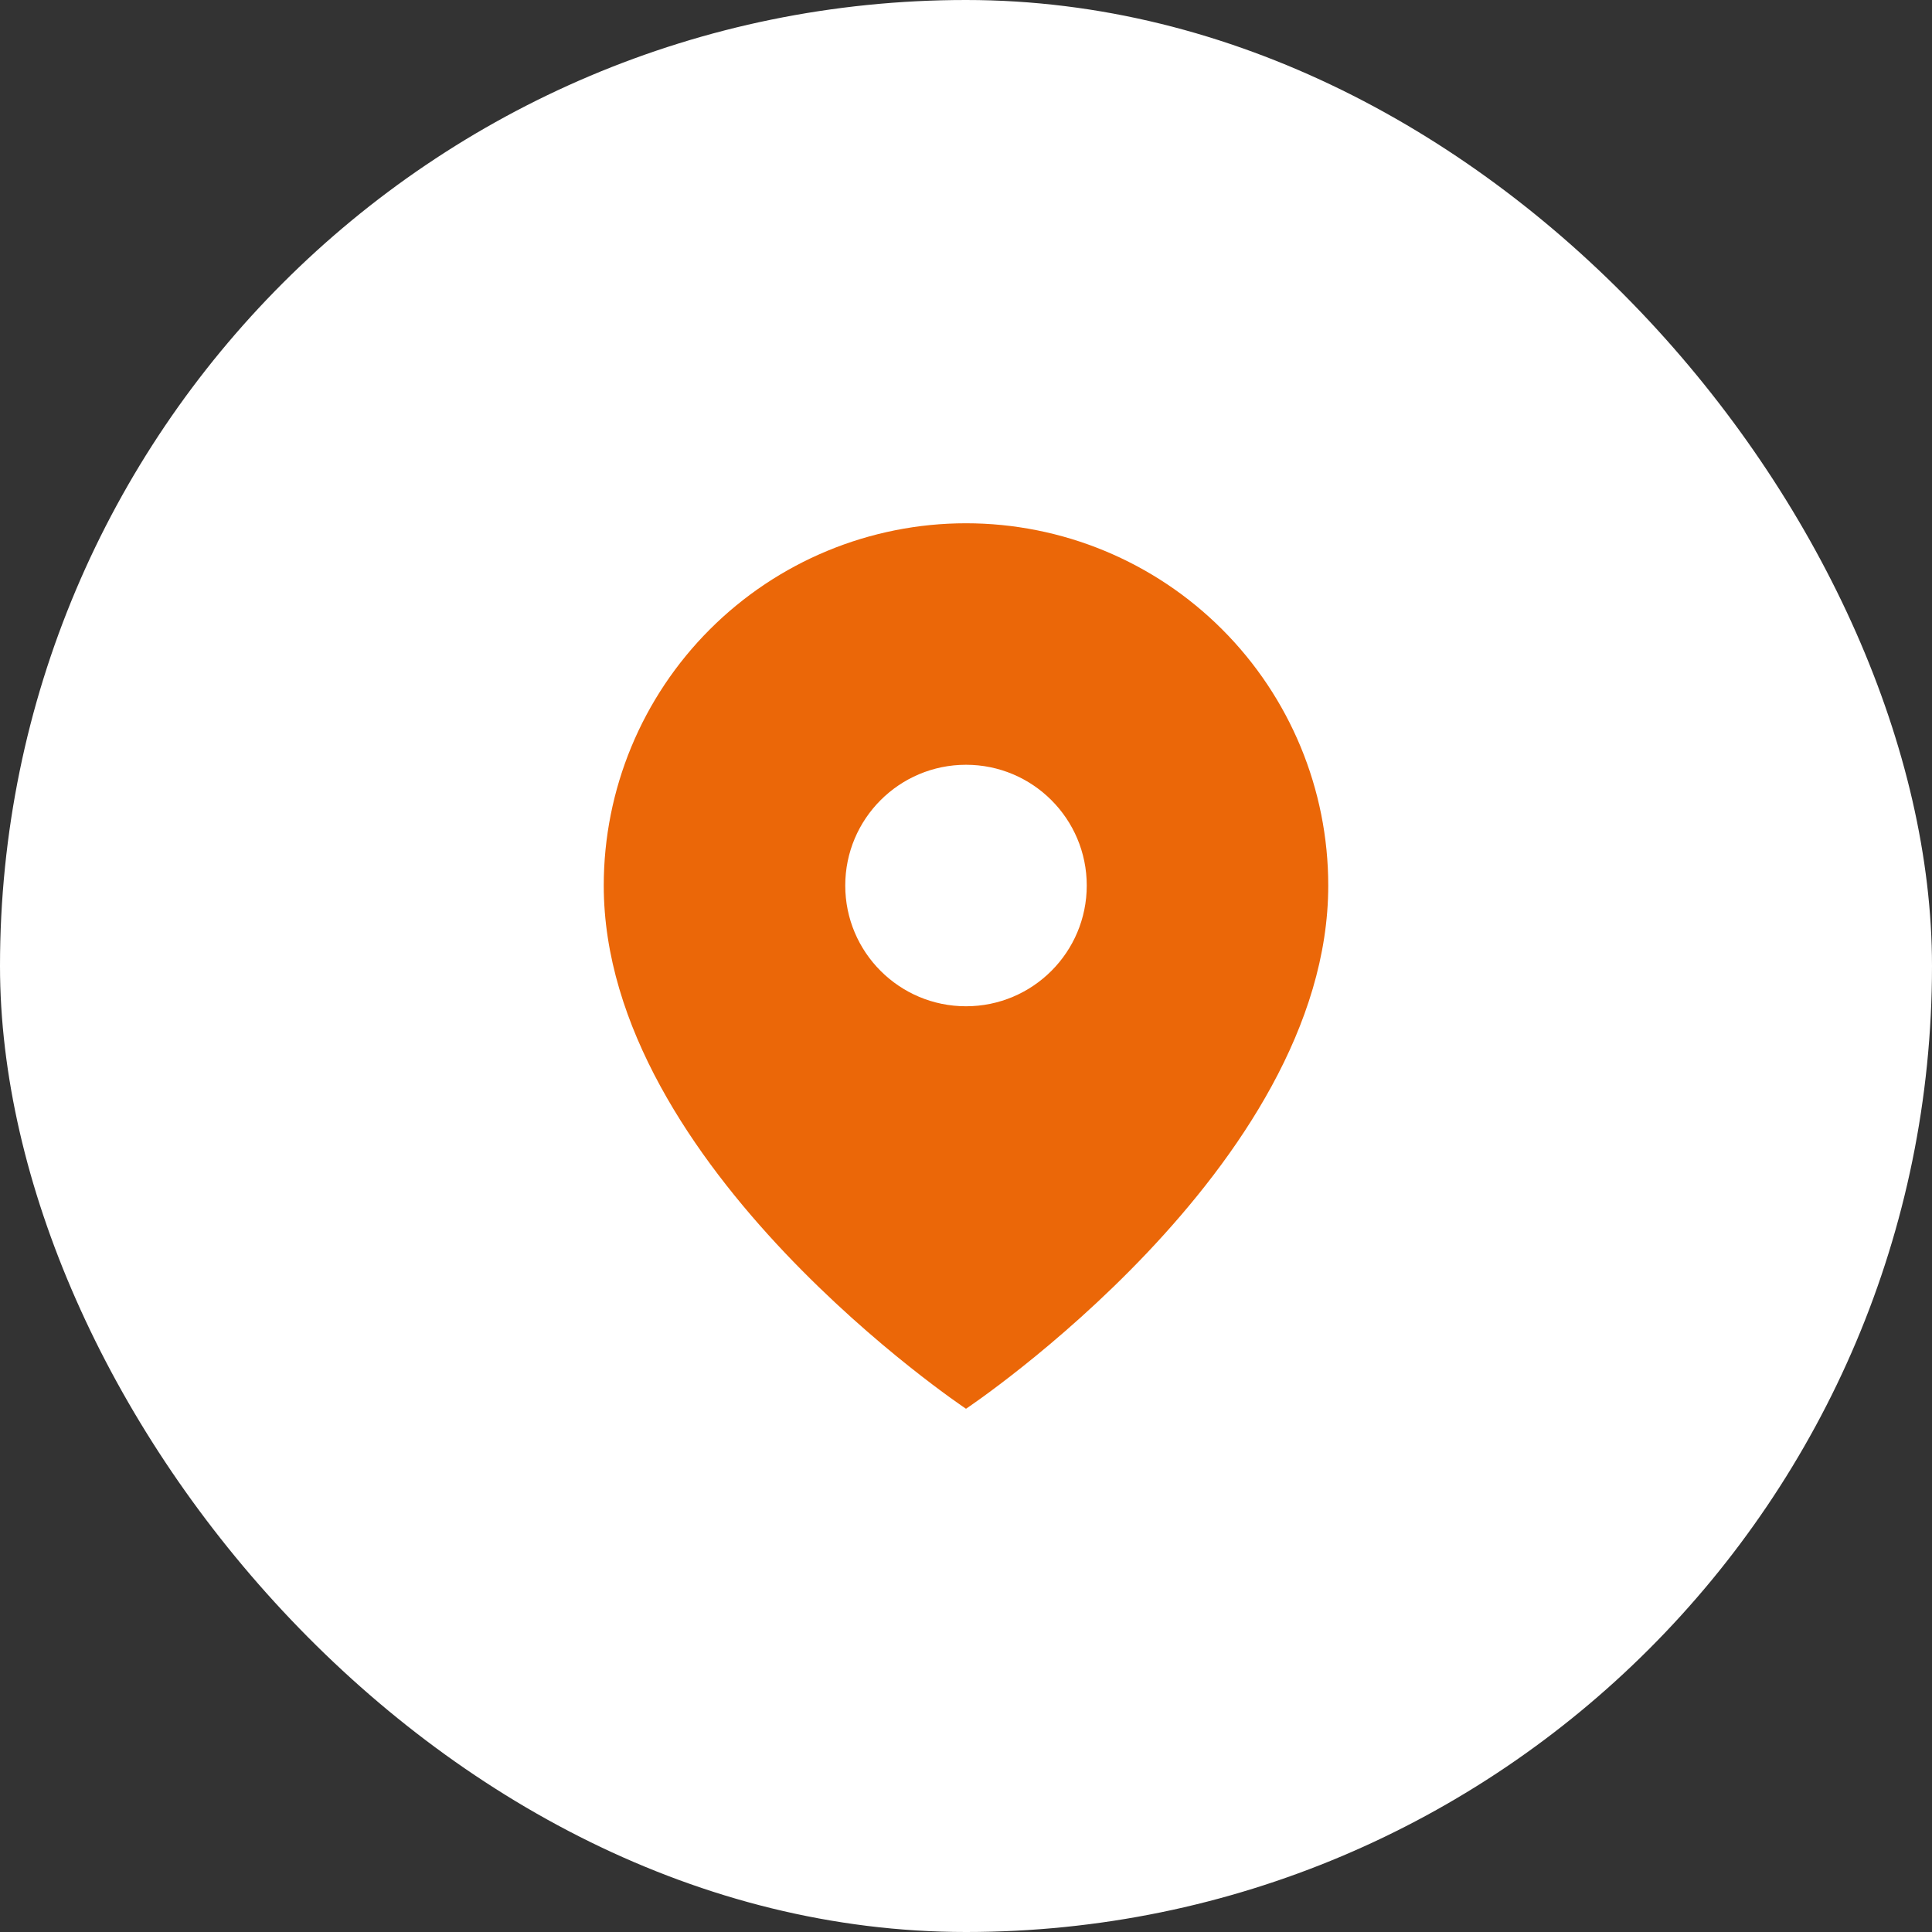
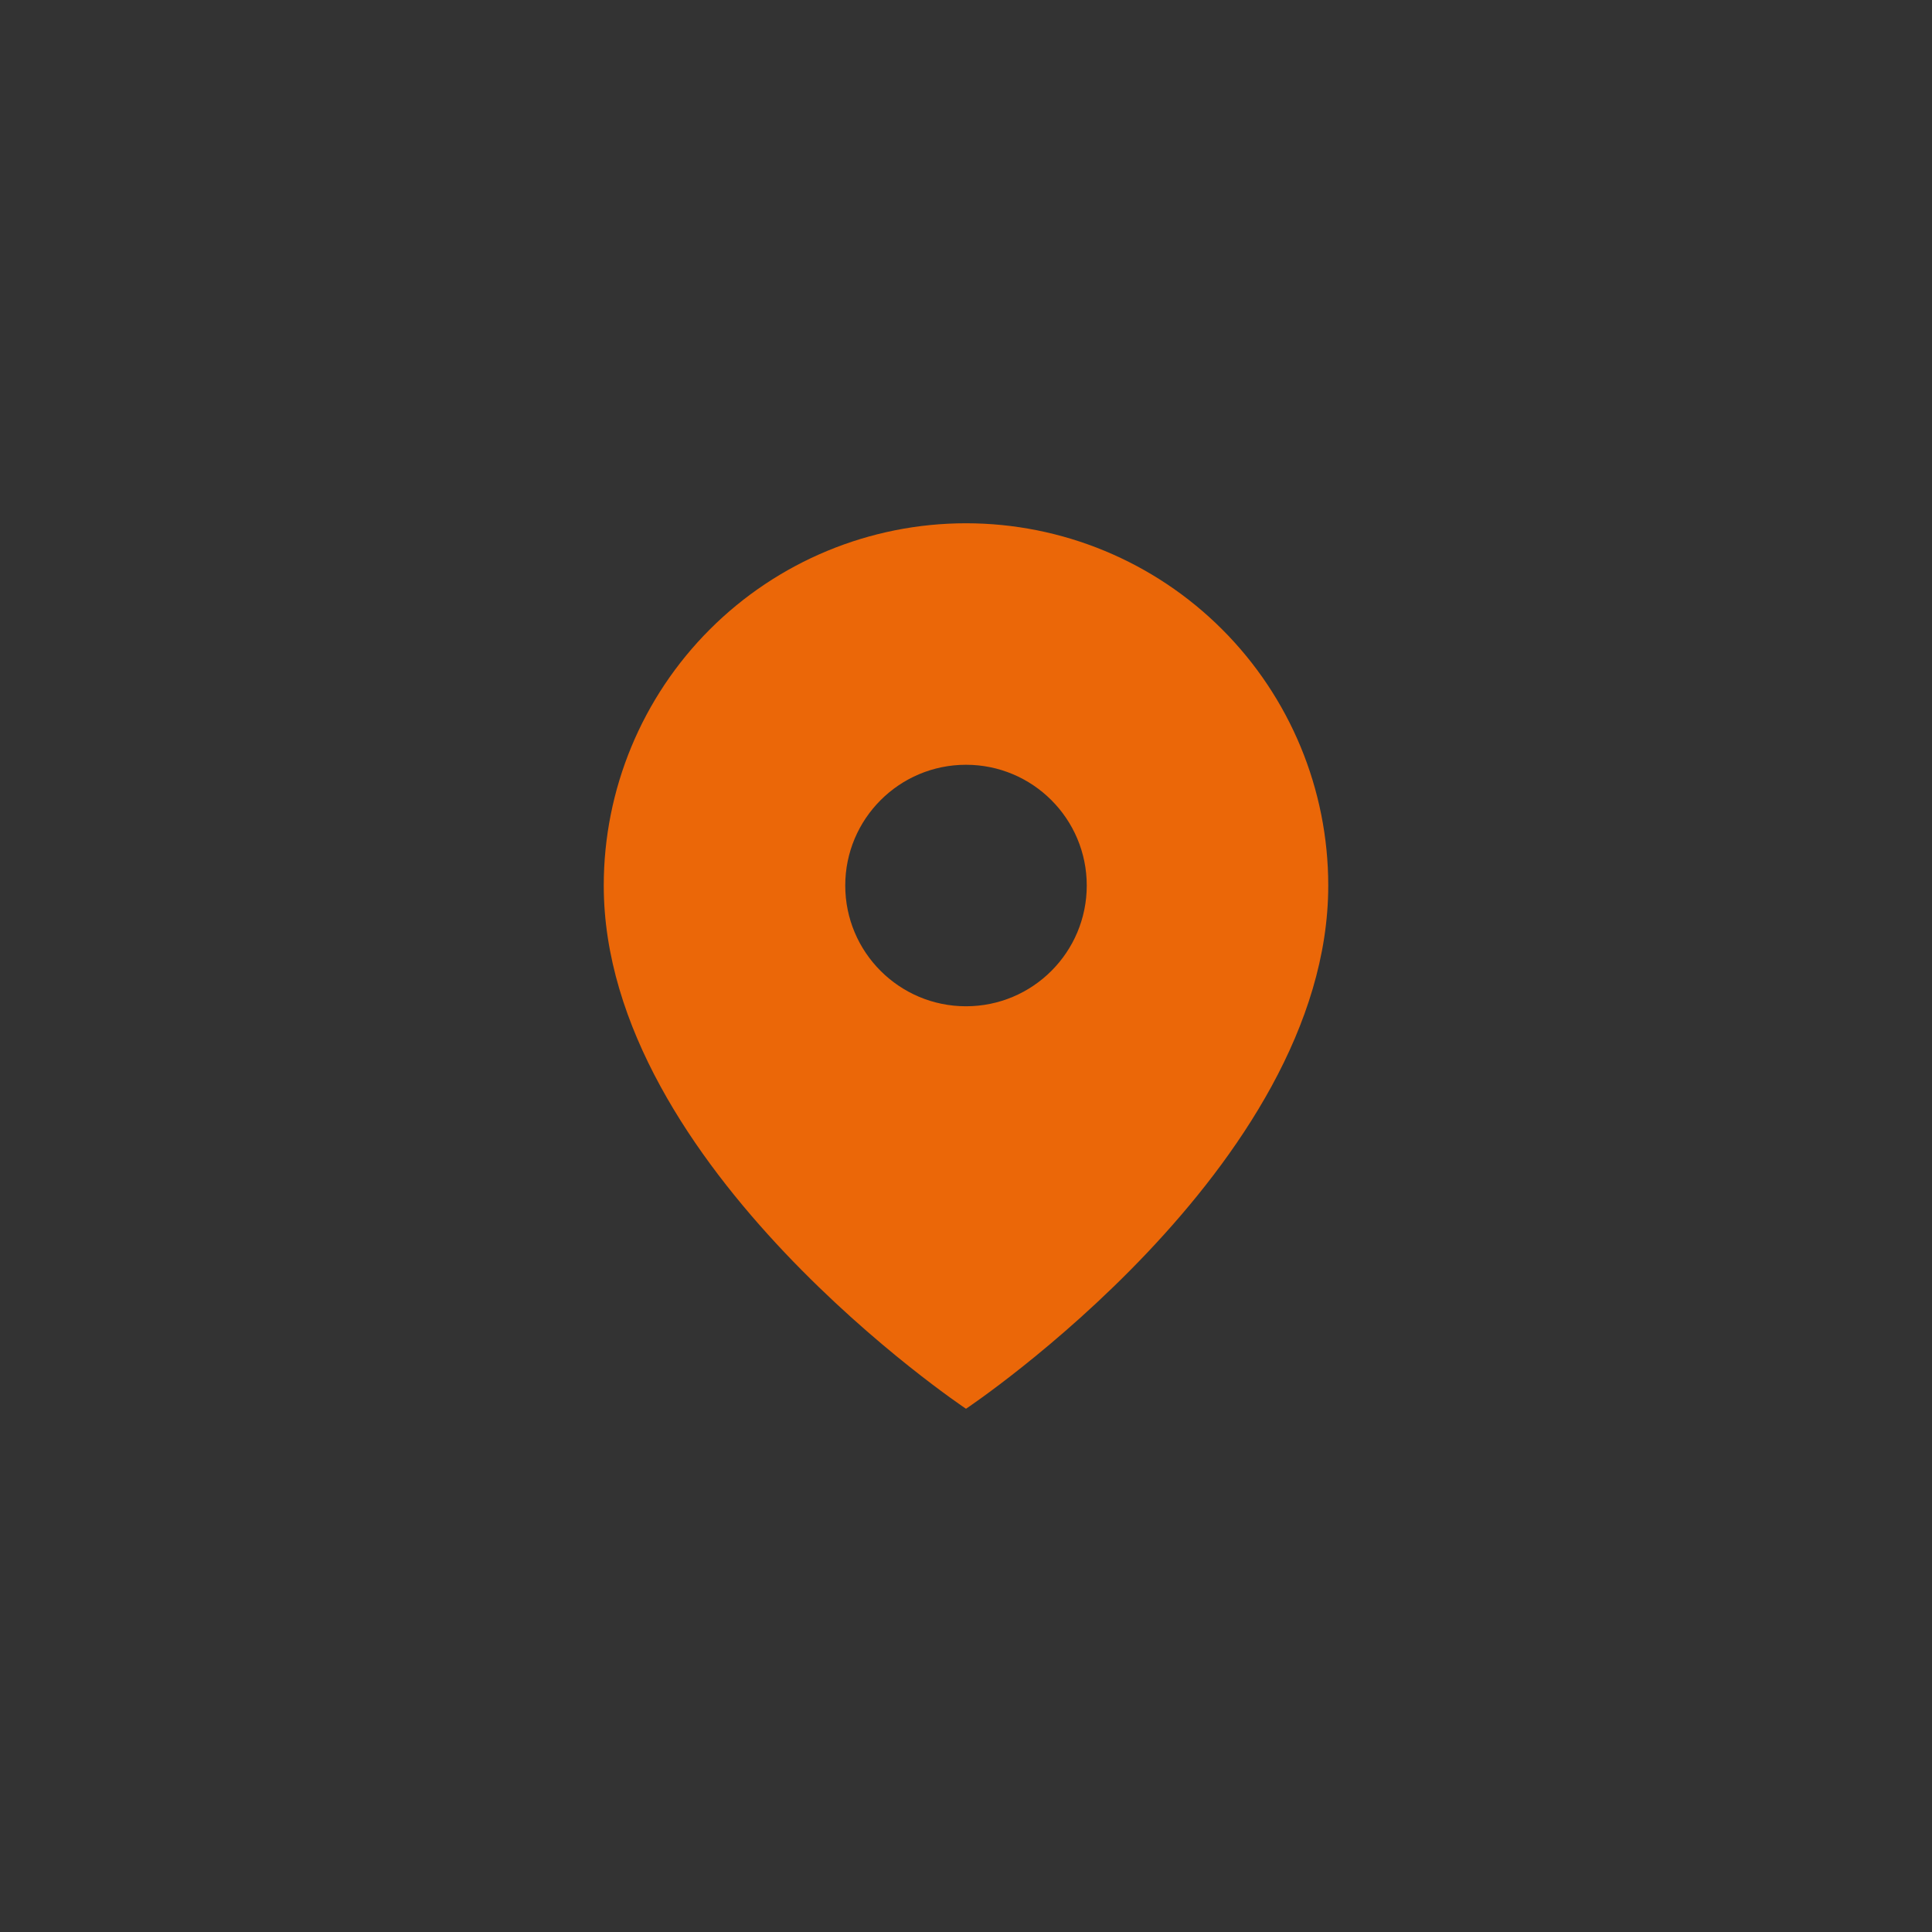
<svg xmlns="http://www.w3.org/2000/svg" width="64" height="64" viewBox="0 0 64 64" fill="none">
  <rect x="0" y="0" width="64" height="64" fill="#333333" stroke="none" />
-   <rect width="64" height="64" rx="32" fill="white" />
  <path fill-rule="evenodd" clip-rule="evenodd" d="M32 46.667C32 46.667 44 38.667 44 29.334C44 26.151 42.736 23.099 40.485 20.849C38.235 18.598 35.183 17.334 32 17.334C28.817 17.334 25.765 18.598 23.515 20.849C21.264 23.099 20 26.151 20 29.334C20 38.667 32 46.667 32 46.667ZM36 29.334C36 31.543 34.209 33.334 32 33.334C29.791 33.334 28 31.543 28 29.334C28 27.125 29.791 25.334 32 25.334C34.209 25.334 36 27.125 36 29.334Z" fill="#EB6708" />
</svg>